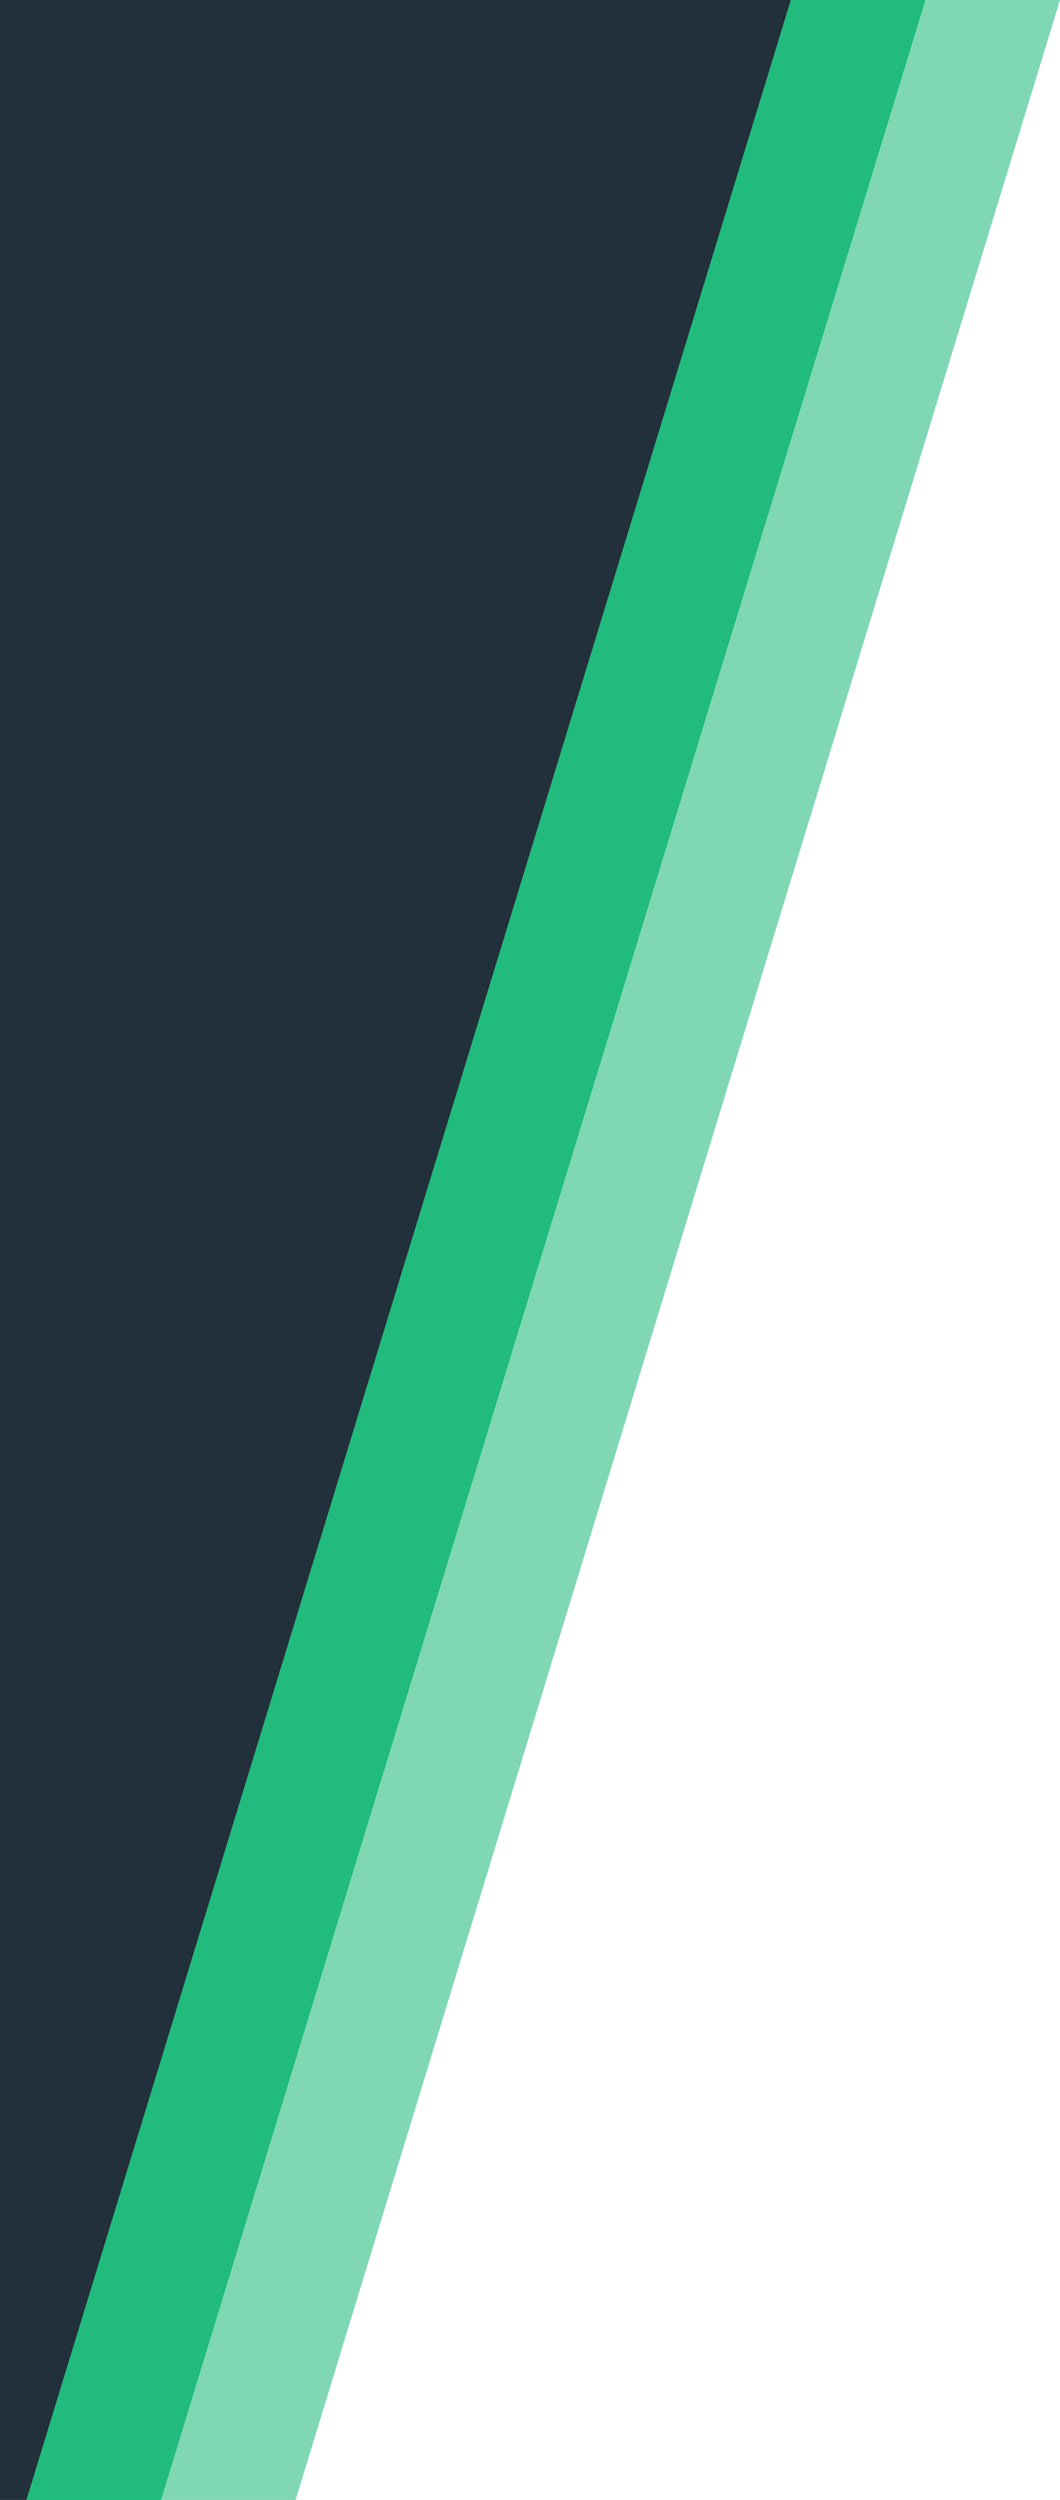
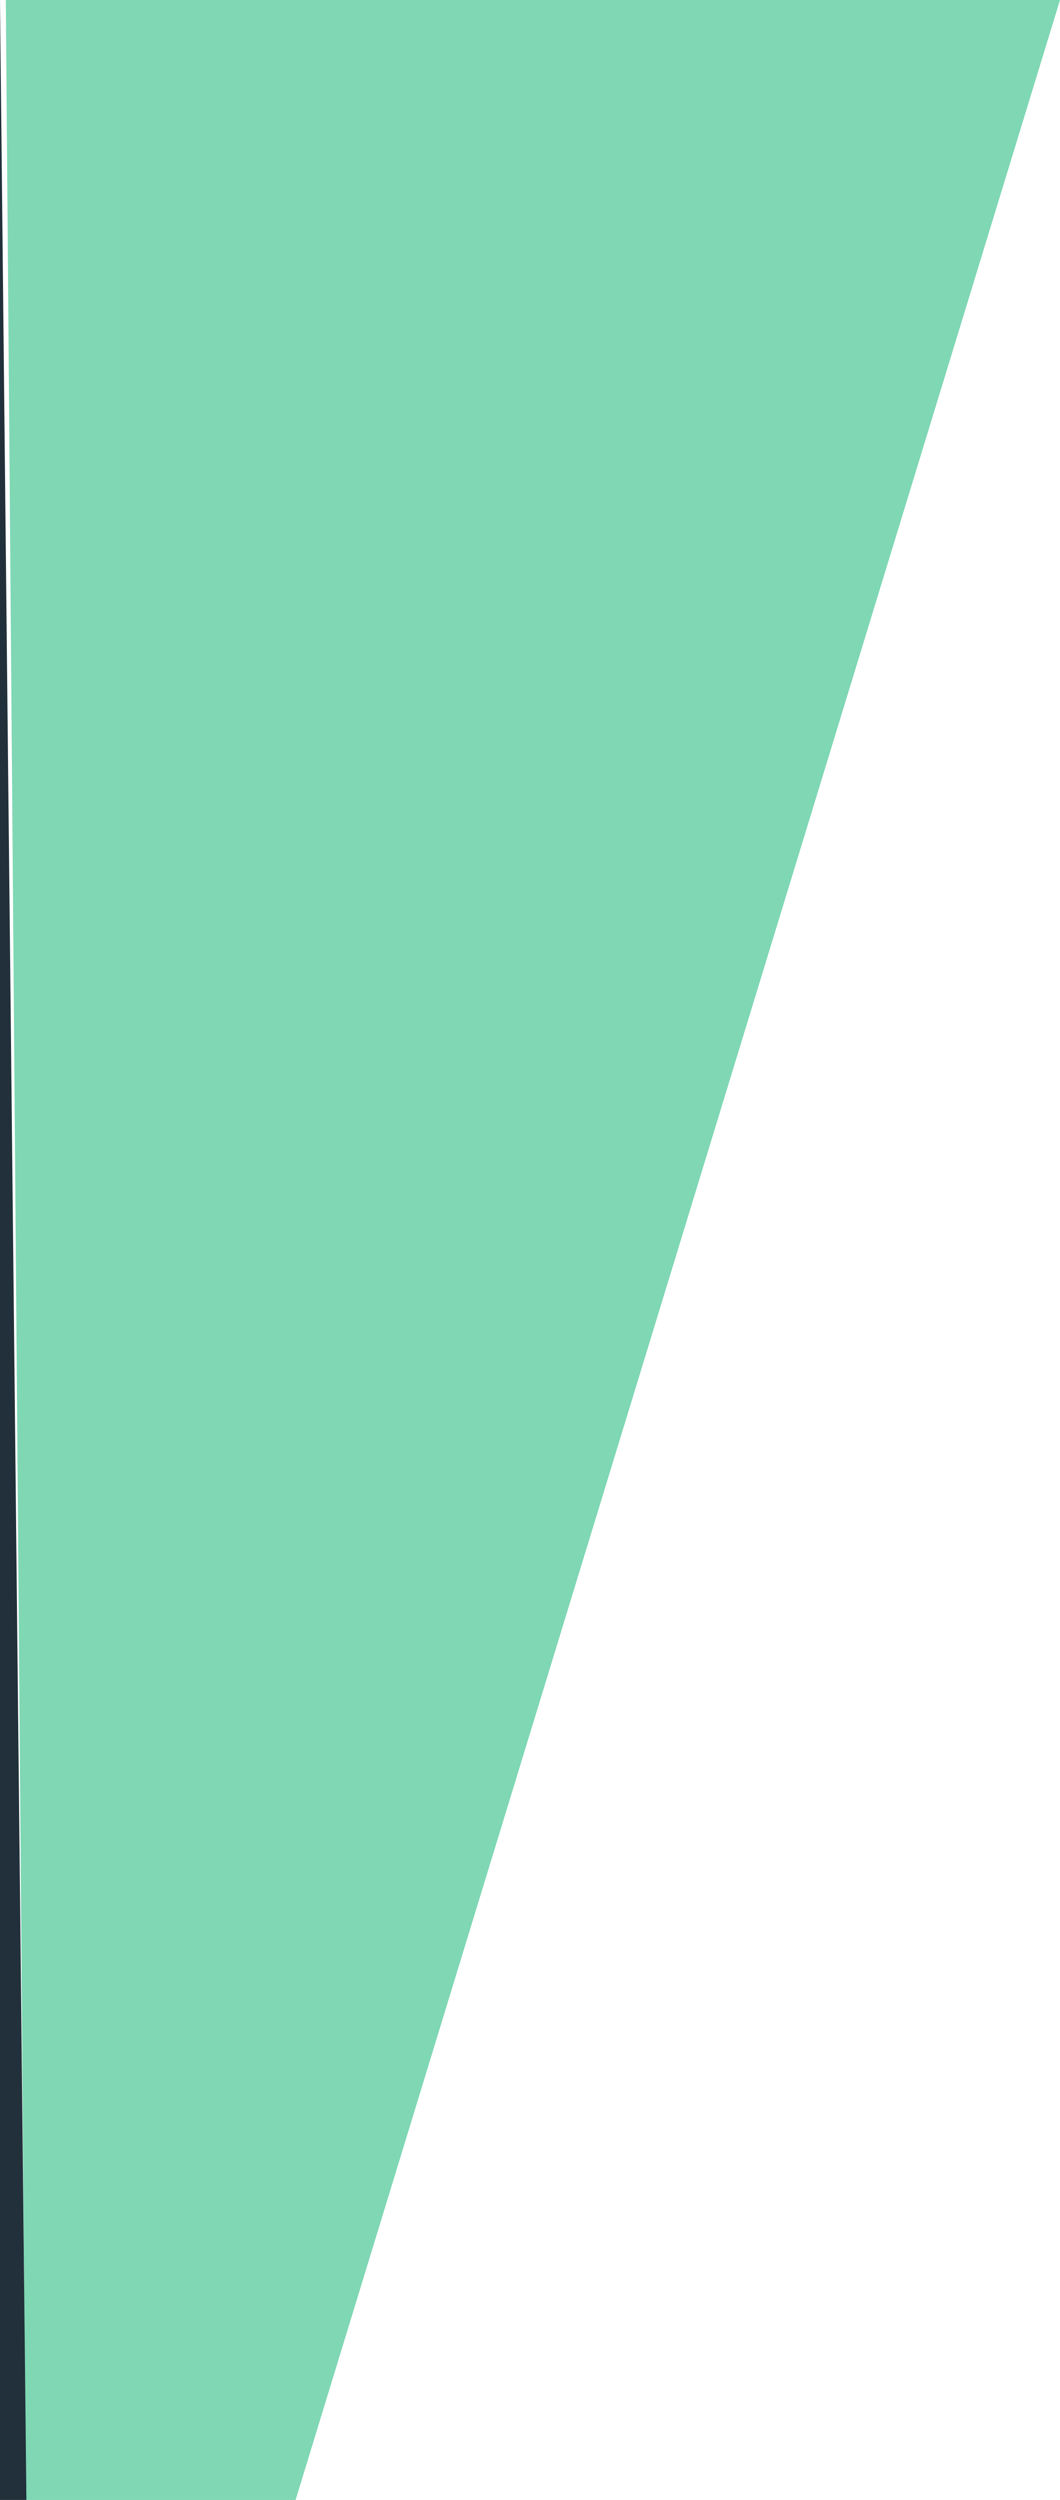
<svg xmlns="http://www.w3.org/2000/svg" width="126" height="297">
  <g fill-rule="nonzero" fill="none">
    <path fill="#00B16B" opacity=".5" d="M.691 0H126L35.138 297H3.065z" />
-     <path fill="#00B16B" opacity=".75" d="M.691 0H110L19.138 297H3.002z" />
-     <path fill="#21303A" d="M0 0h94L3.138 297H0z" />
+     <path fill="#21303A" d="M0 0L3.138 297H0z" />
  </g>
</svg>